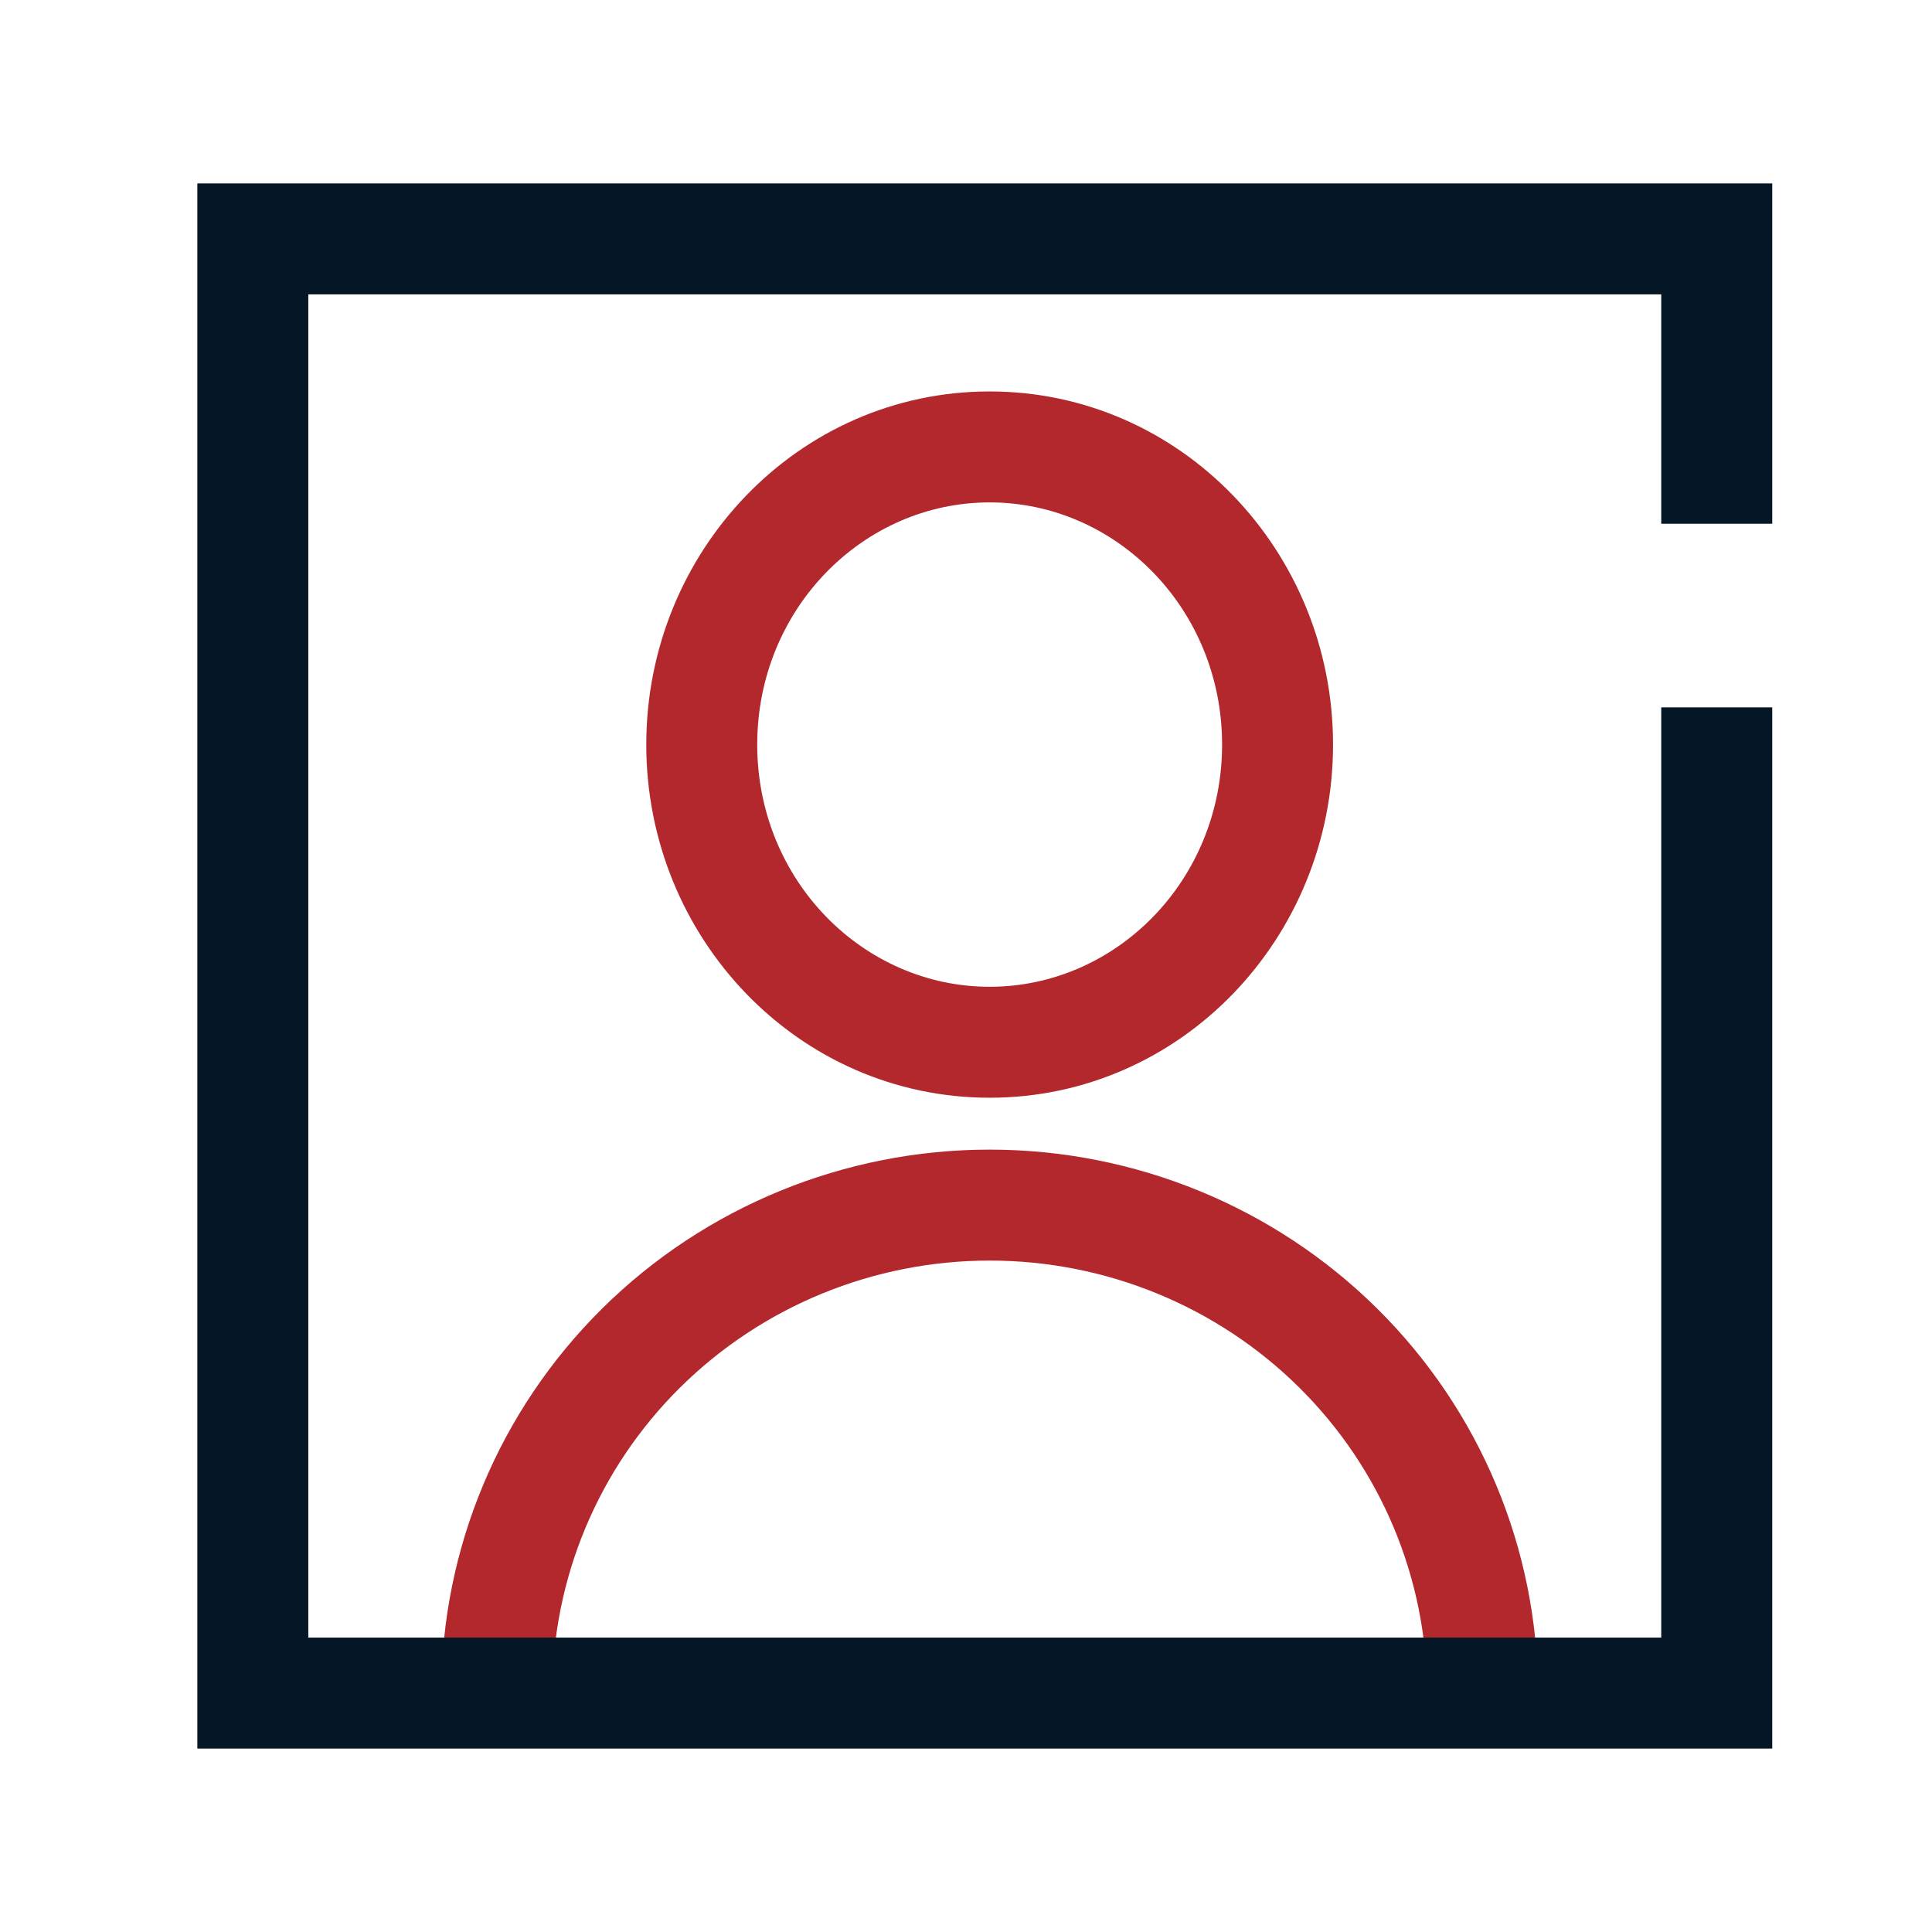
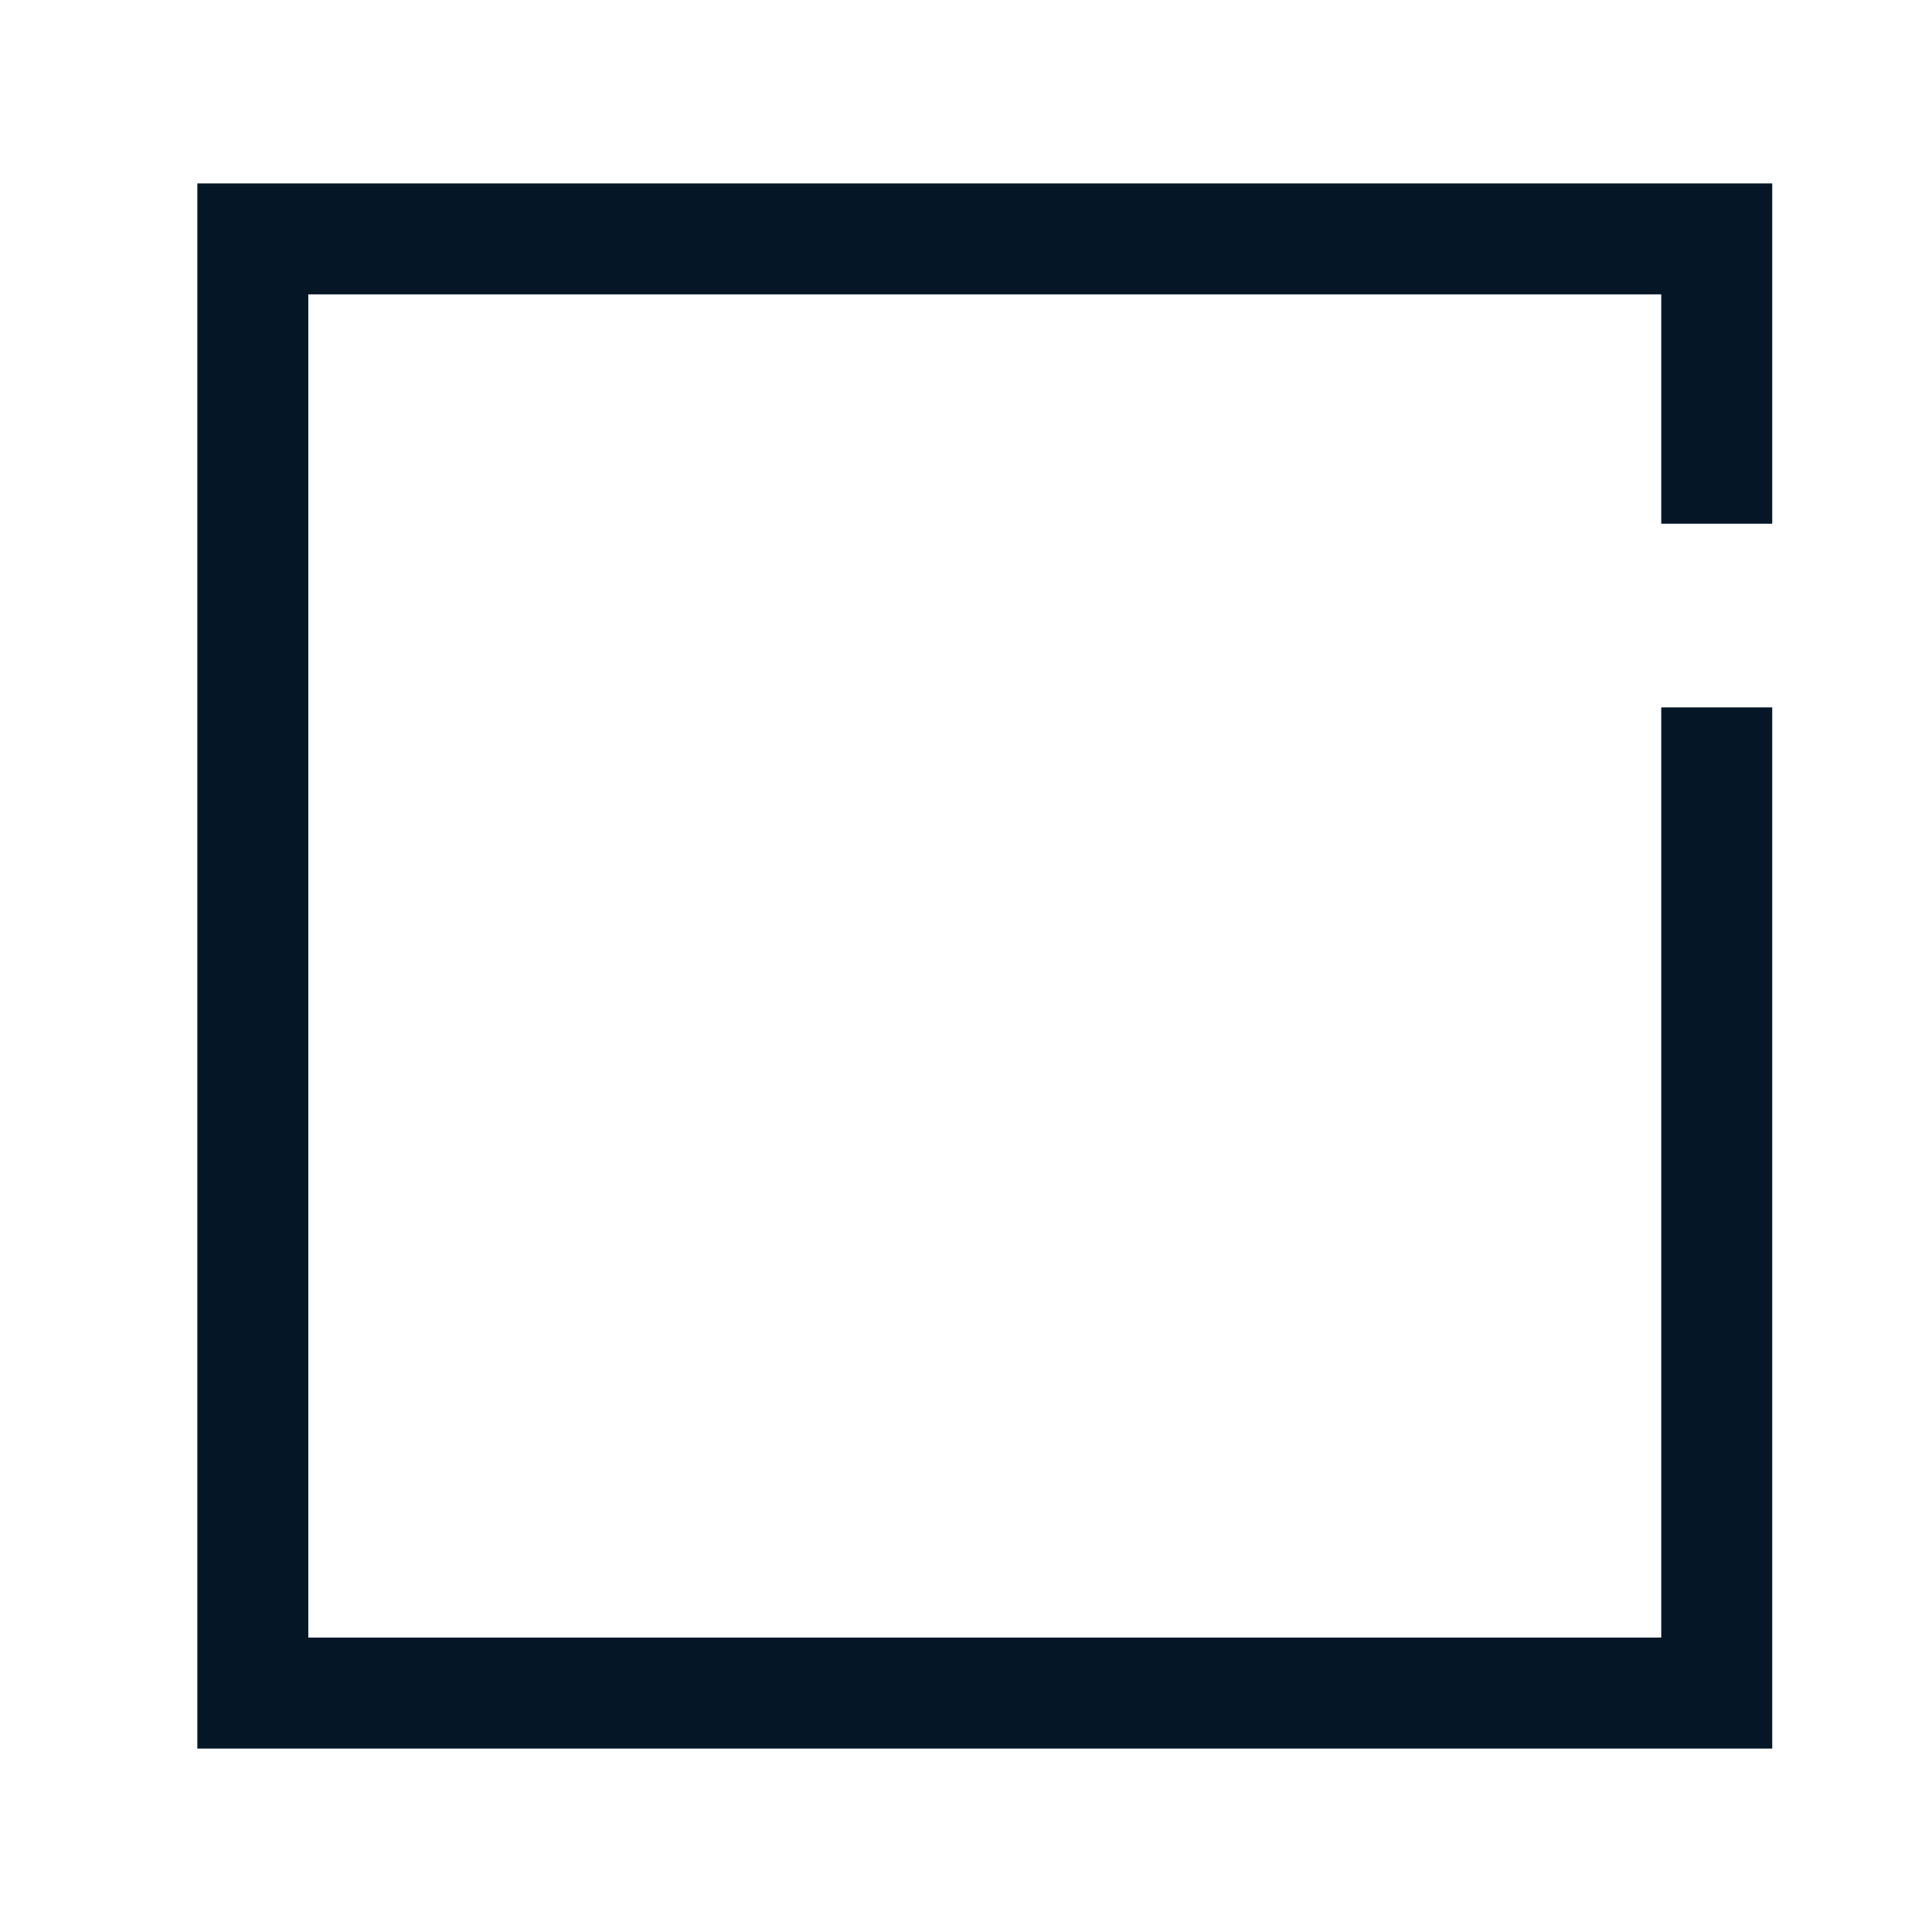
<svg xmlns="http://www.w3.org/2000/svg" width="49" height="49" viewBox="0 0 49 49" fill="none">
-   <path fill-rule="evenodd" clip-rule="evenodd" d="M19.205 18.885C19.205 15.448 21.888 12.742 25.1 12.742C28.312 12.742 30.995 15.448 30.995 18.885C30.995 22.322 28.312 25.027 25.1 25.027C21.888 25.027 19.205 22.322 19.205 18.885ZM25.1 9.928C20.246 9.928 16.391 13.983 16.391 18.885C16.391 23.787 20.246 27.841 25.1 27.841C29.954 27.841 33.809 23.787 33.809 18.885C33.809 13.983 29.954 9.928 25.1 9.928ZM25.1 29.157C21.416 29.157 17.88 30.606 15.271 33.189C12.662 35.773 11.193 39.281 11.193 42.941H14.007C14.007 40.036 15.172 37.247 17.251 35.189C19.331 33.13 22.154 31.971 25.1 31.971C28.047 31.971 30.87 33.13 32.949 35.189C35.028 37.247 36.193 40.036 36.193 42.941H39.007C39.007 39.281 37.539 35.773 34.929 33.189C32.32 30.606 28.784 29.157 25.1 29.157Z" fill="#B3282D" />
  <path fill-rule="evenodd" clip-rule="evenodd" d="M44.948 4.652L5.005 4.652L5.005 44.348L44.948 44.348L44.948 17.941L42.133 17.941L42.133 41.533L7.819 41.533L7.819 7.466L42.133 7.466L42.133 13.283L44.948 13.283L44.948 4.652Z" fill="#051727" />
</svg>